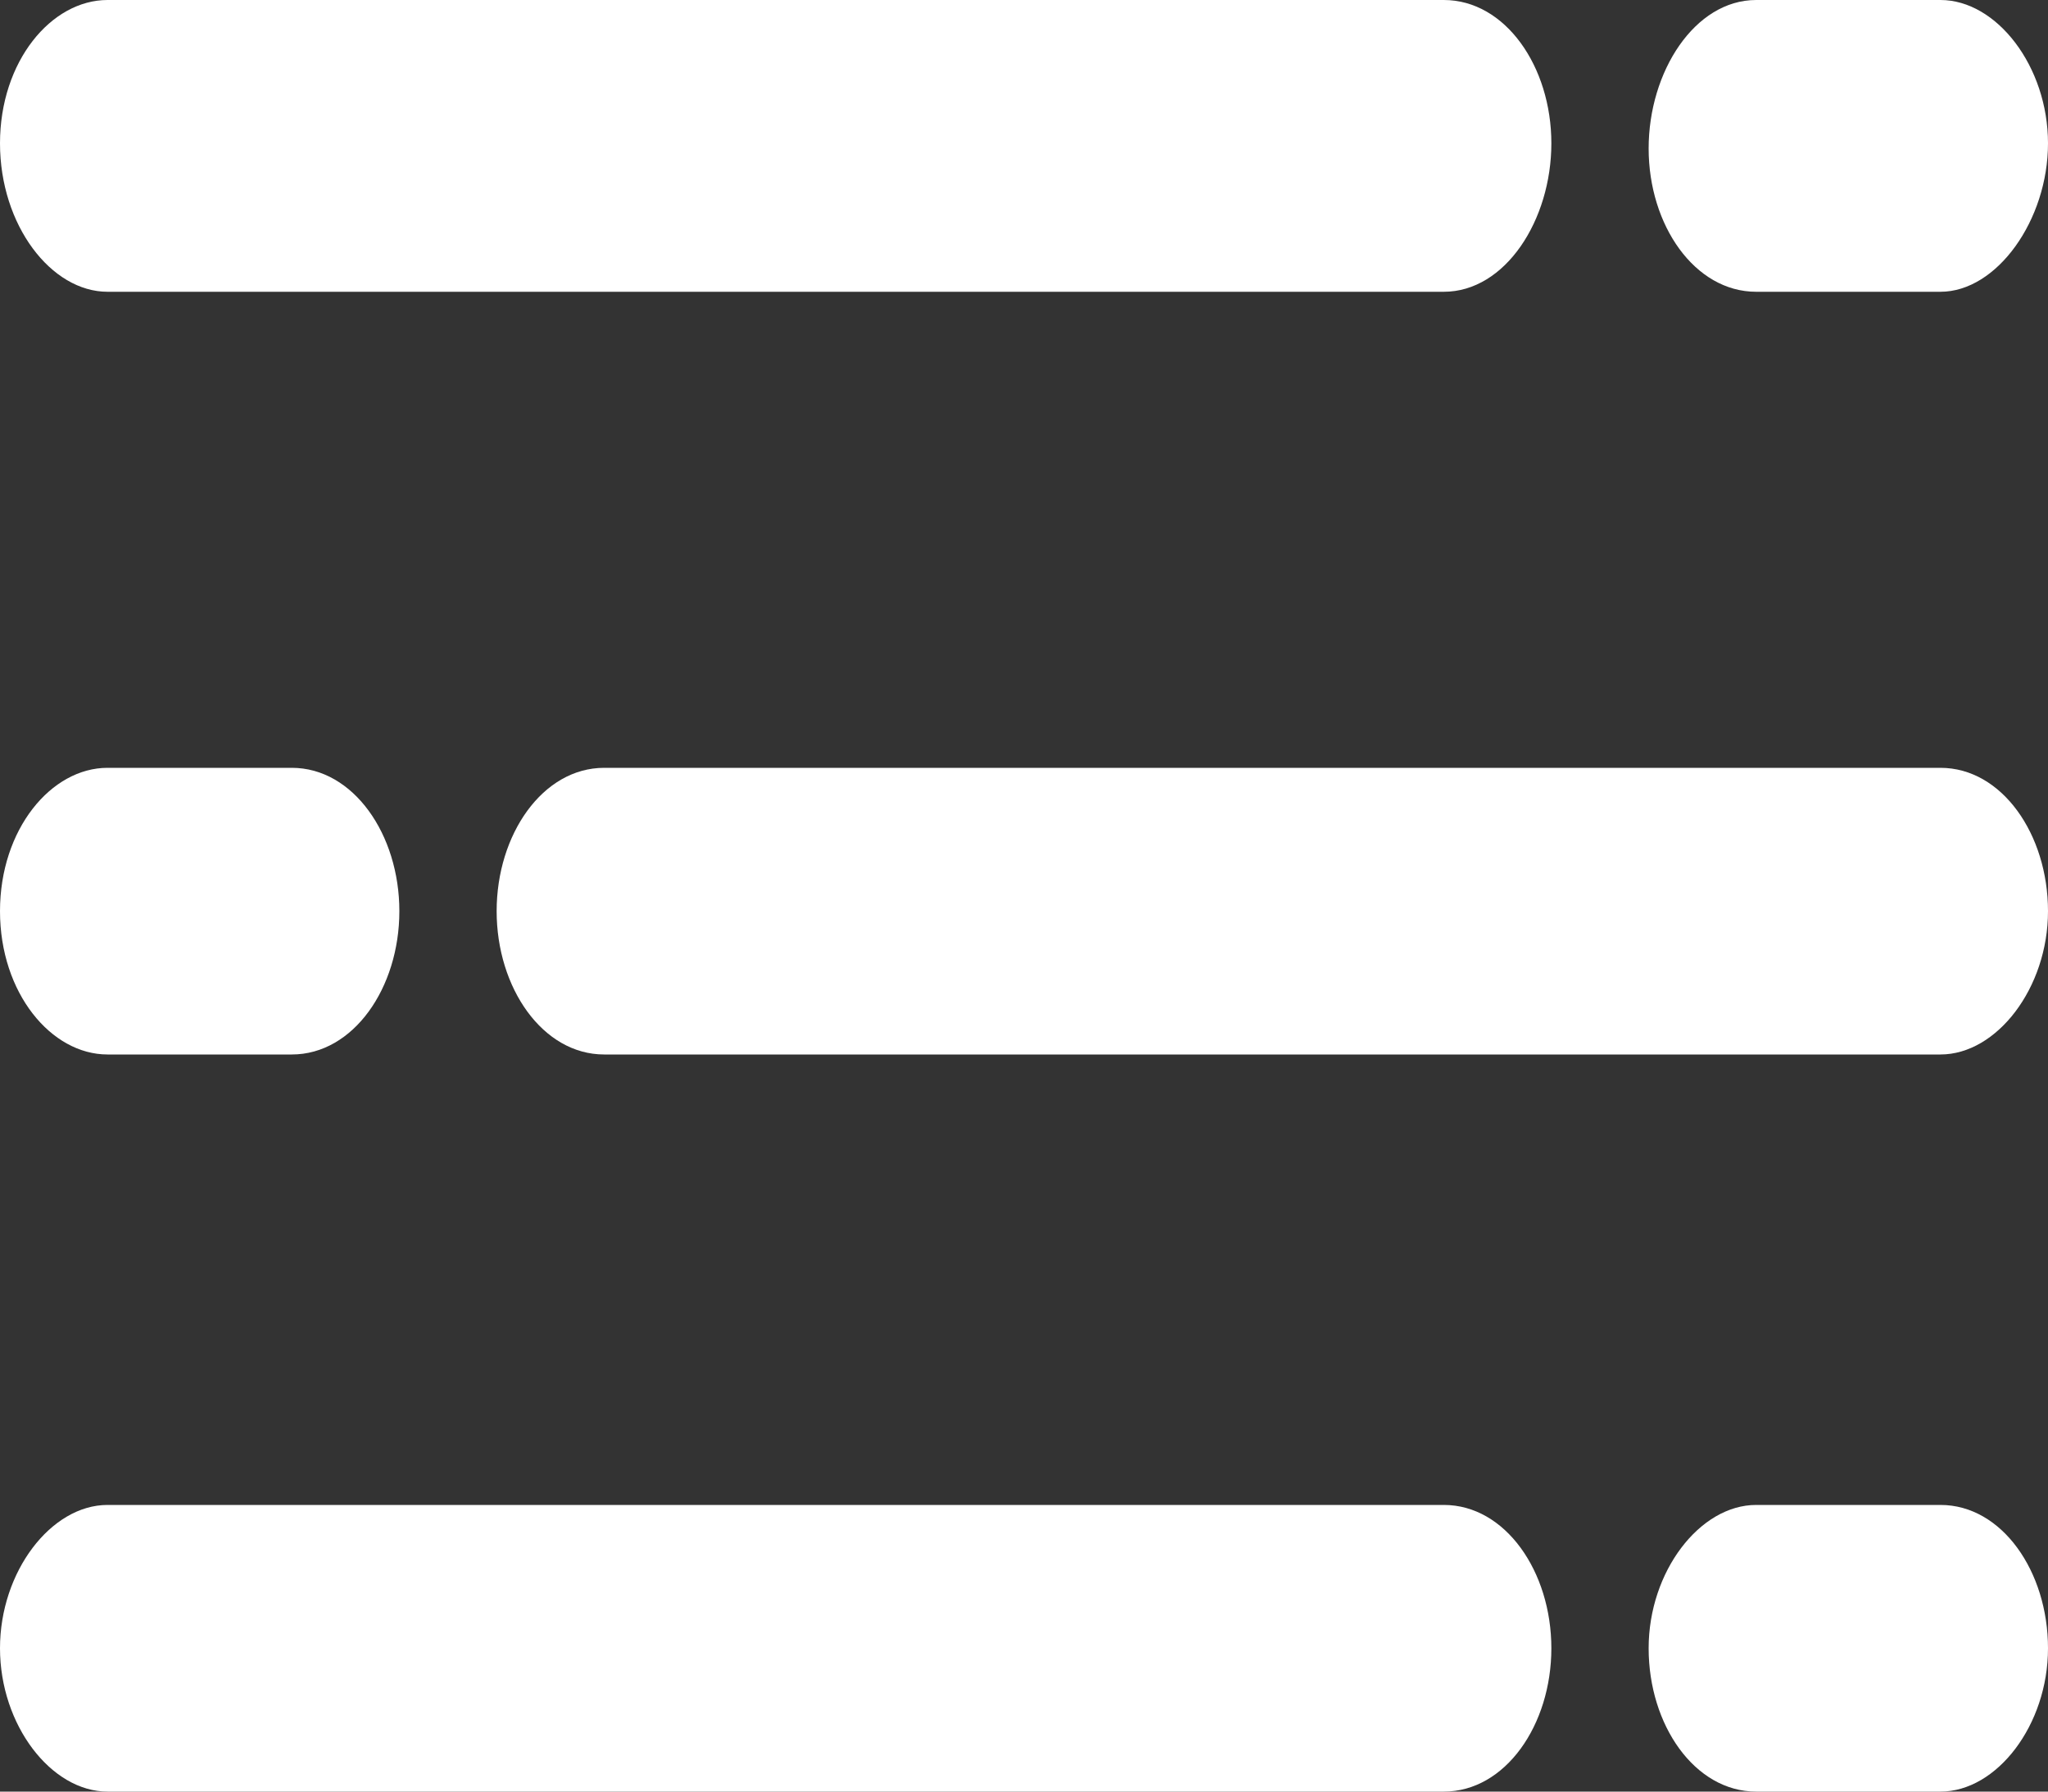
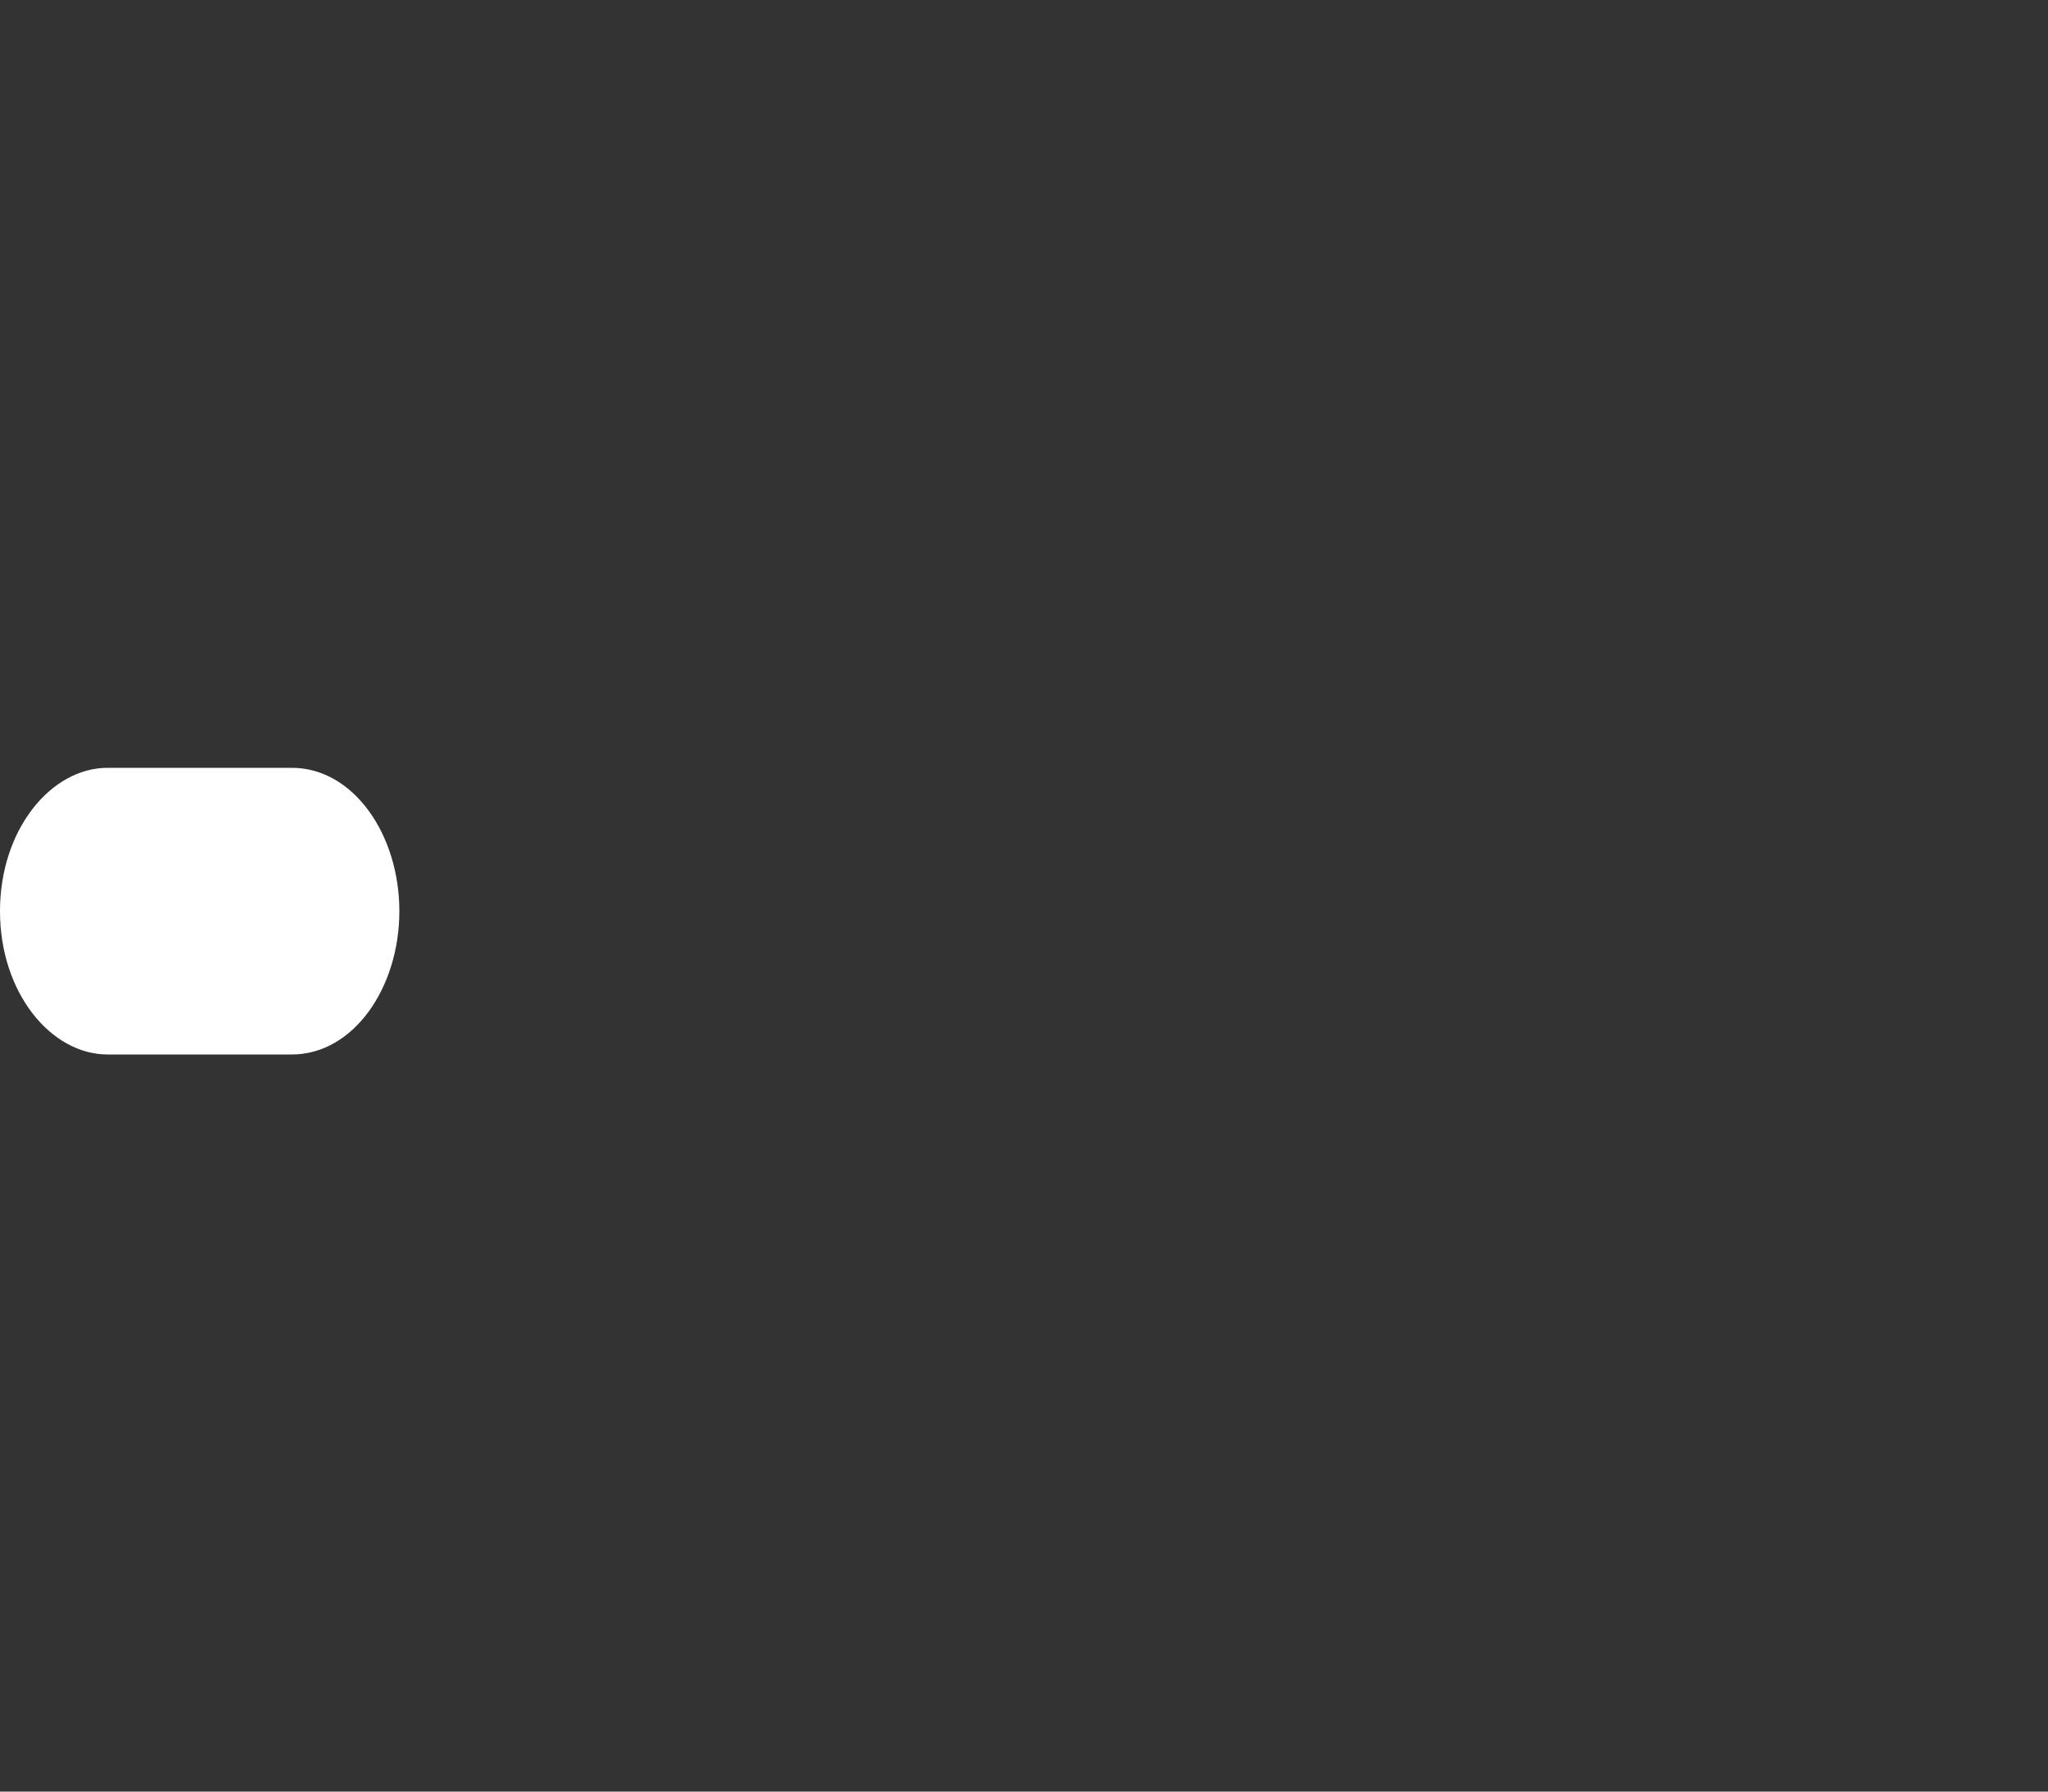
<svg xmlns="http://www.w3.org/2000/svg" id="Capa_1" x="0px" y="0px" width="40px" height="35px" viewBox="0 0 40 35" xml:space="preserve">
  <rect x="0" y="0" width="40" height="35" fill="#333333" stroke="none" />
  <title>HAMBURGUER</title>
-   <path fill="#FFFFFF" d="M28.2,5.7H2.1C1,5.7,0,4.4,0,2.8S1,0,2.1,0h26.1c1.2,0,2.1,1.3,2.1,2.8S29.4,5.7,28.2,5.7z" />
-   <path fill="#FFFFFF" d="M37.9,5.7h-3.6c-1.2,0-2.1-1.3-2.1-2.8S33.1,0,34.3,0h3.6C39,0,40,1.3,40,2.8S39,5.7,37.9,5.7z" />
-   <path fill="#FFFFFF" d="M37.9,20.6H11.8c-1.2,0-2.1-1.3-2.1-2.8s0.9-2.8,2.1-2.8h26.1c1.2,0,2.1,1.3,2.1,2.8S39,20.6,37.9,20.6z" />
  <path fill="#FFFFFF" d="M5.7,20.6H2.1C1,20.6,0,19.4,0,17.8S1,15,2.1,15h3.6c1.2,0,2.1,1.3,2.1,2.8S6.9,20.6,5.7,20.6z" />
-   <path fill="#FFFFFF" d="M28.2,35H2.1C1,35,0,33.7,0,32.2s1-2.8,2.1-2.8h26.1c1.2,0,2.1,1.3,2.1,2.8C30.3,33.7,29.4,35,28.2,35z" />
-   <path fill="#FFFFFF" d="M37.9,35h-3.6c-1.2,0-2.1-1.3-2.1-2.8s1-2.8,2.1-2.8h3.6c1.2,0,2.1,1.3,2.1,2.8C40,33.7,39,35,37.9,35z" />
</svg>